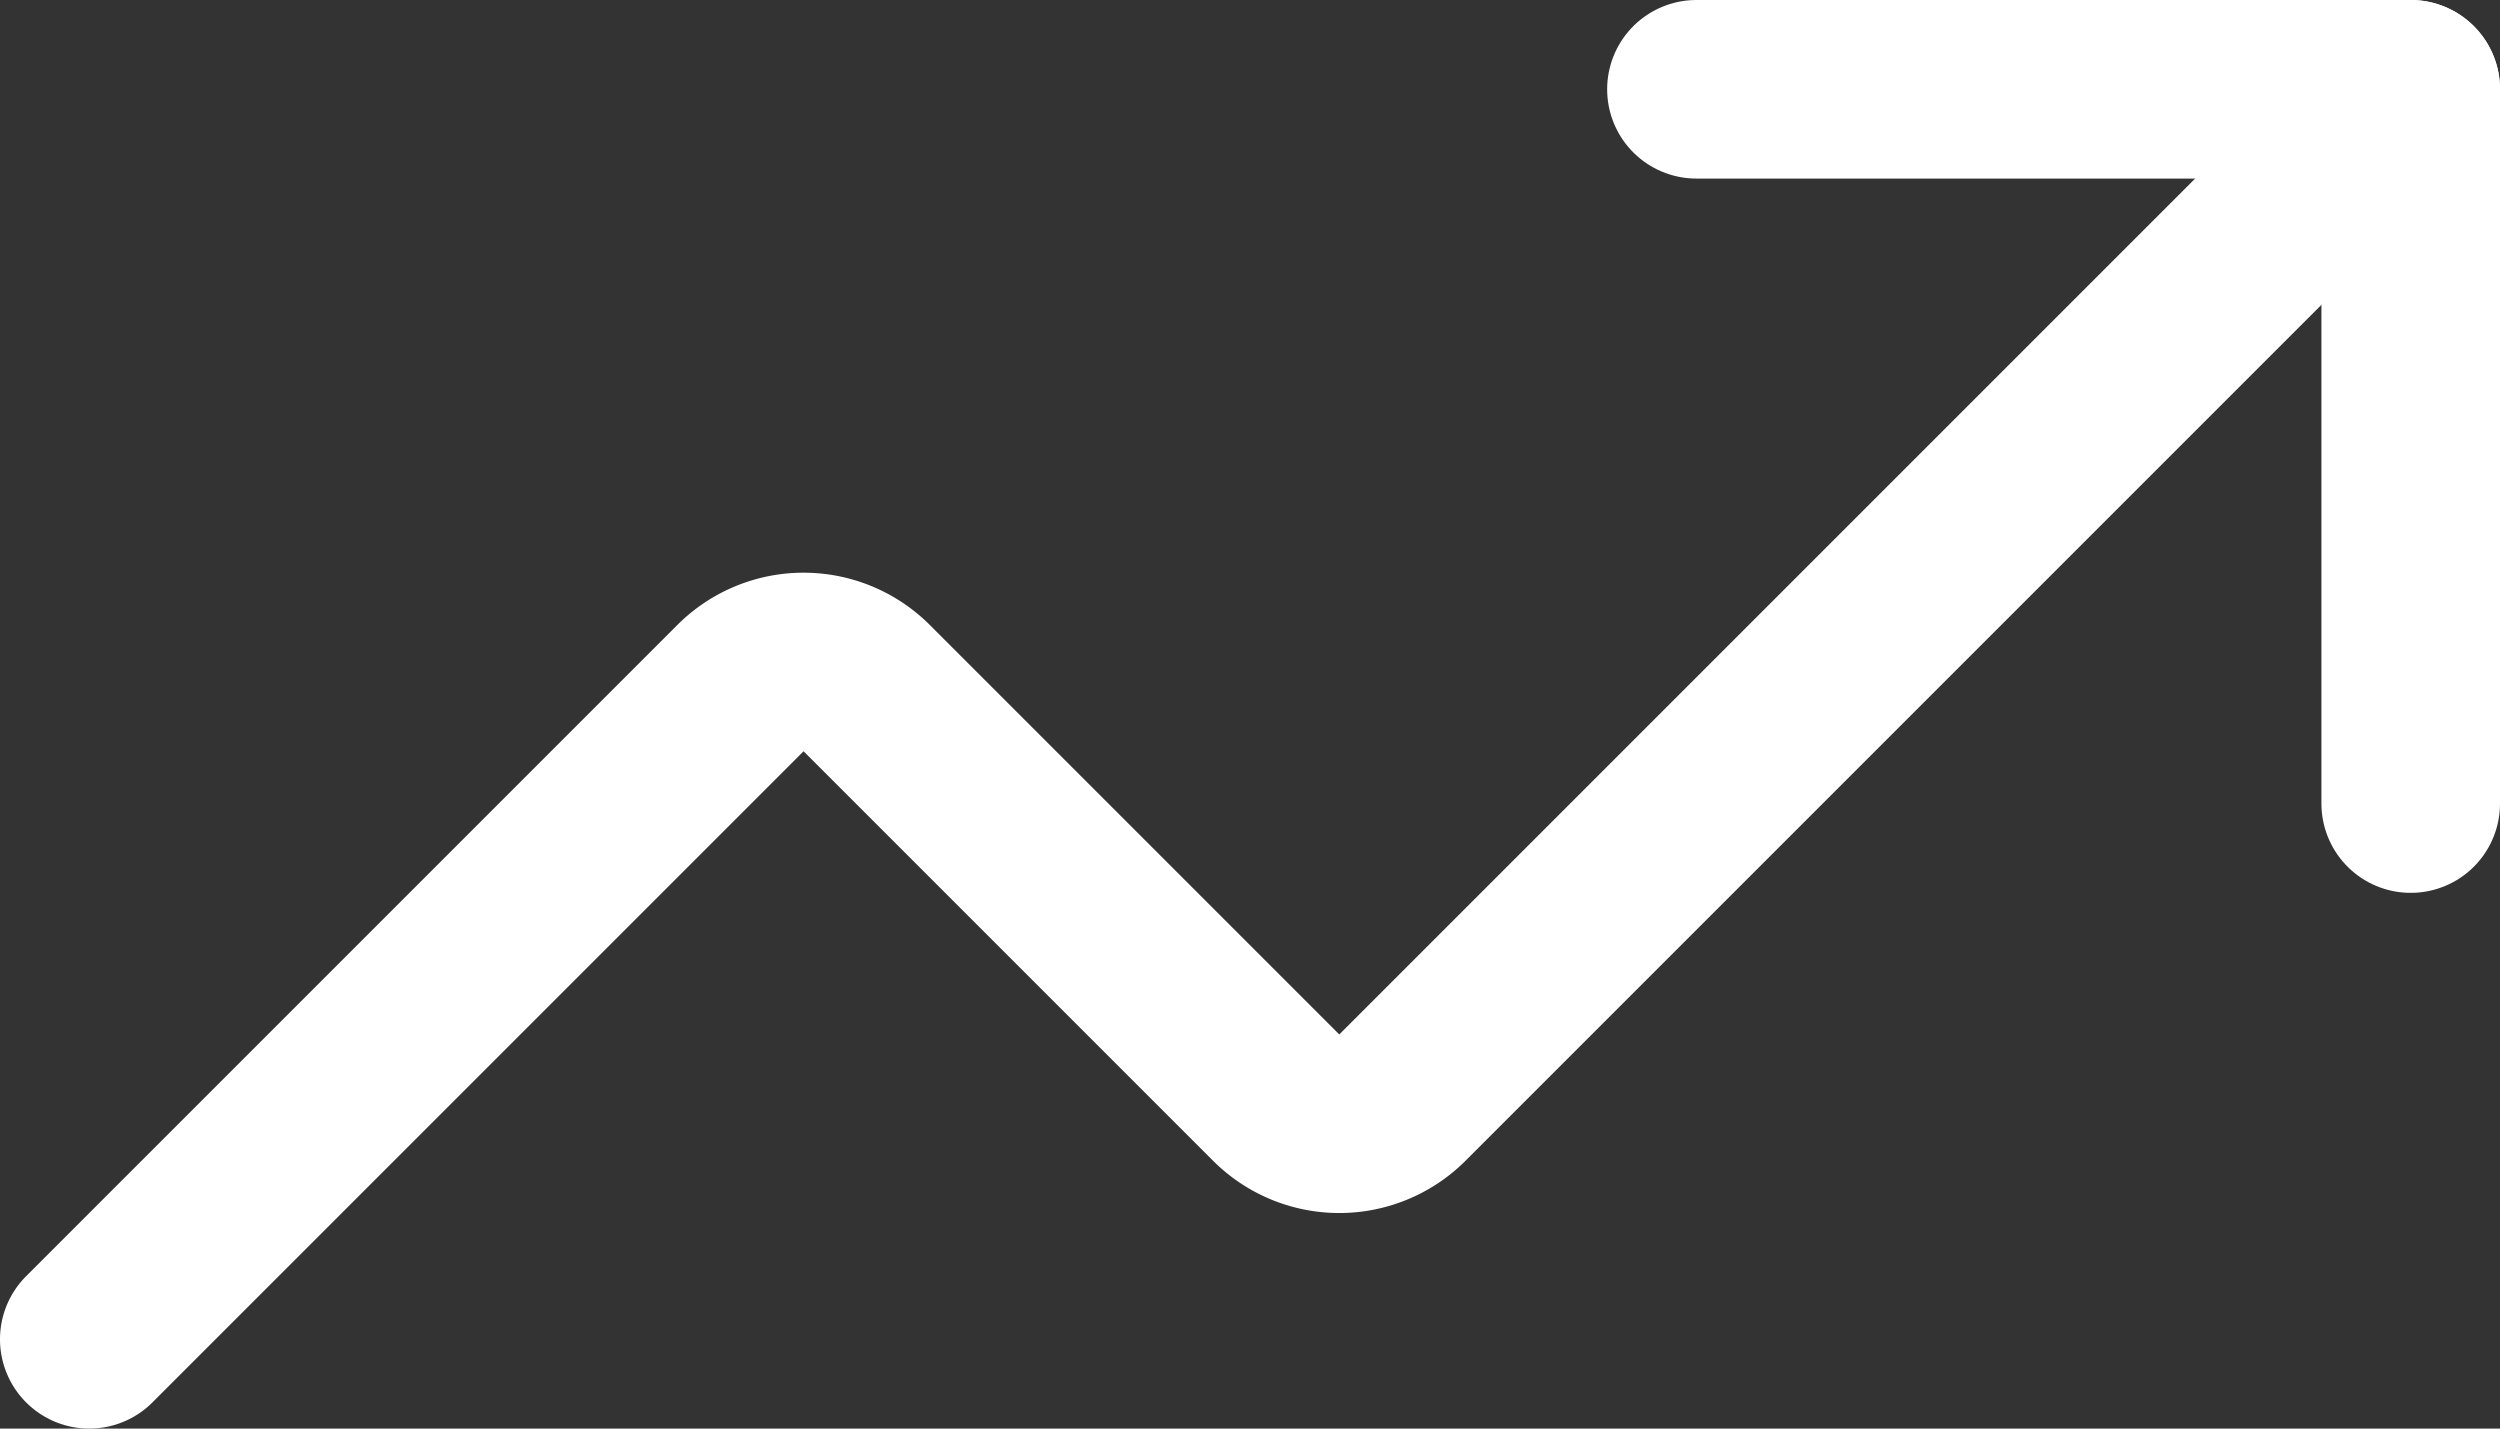
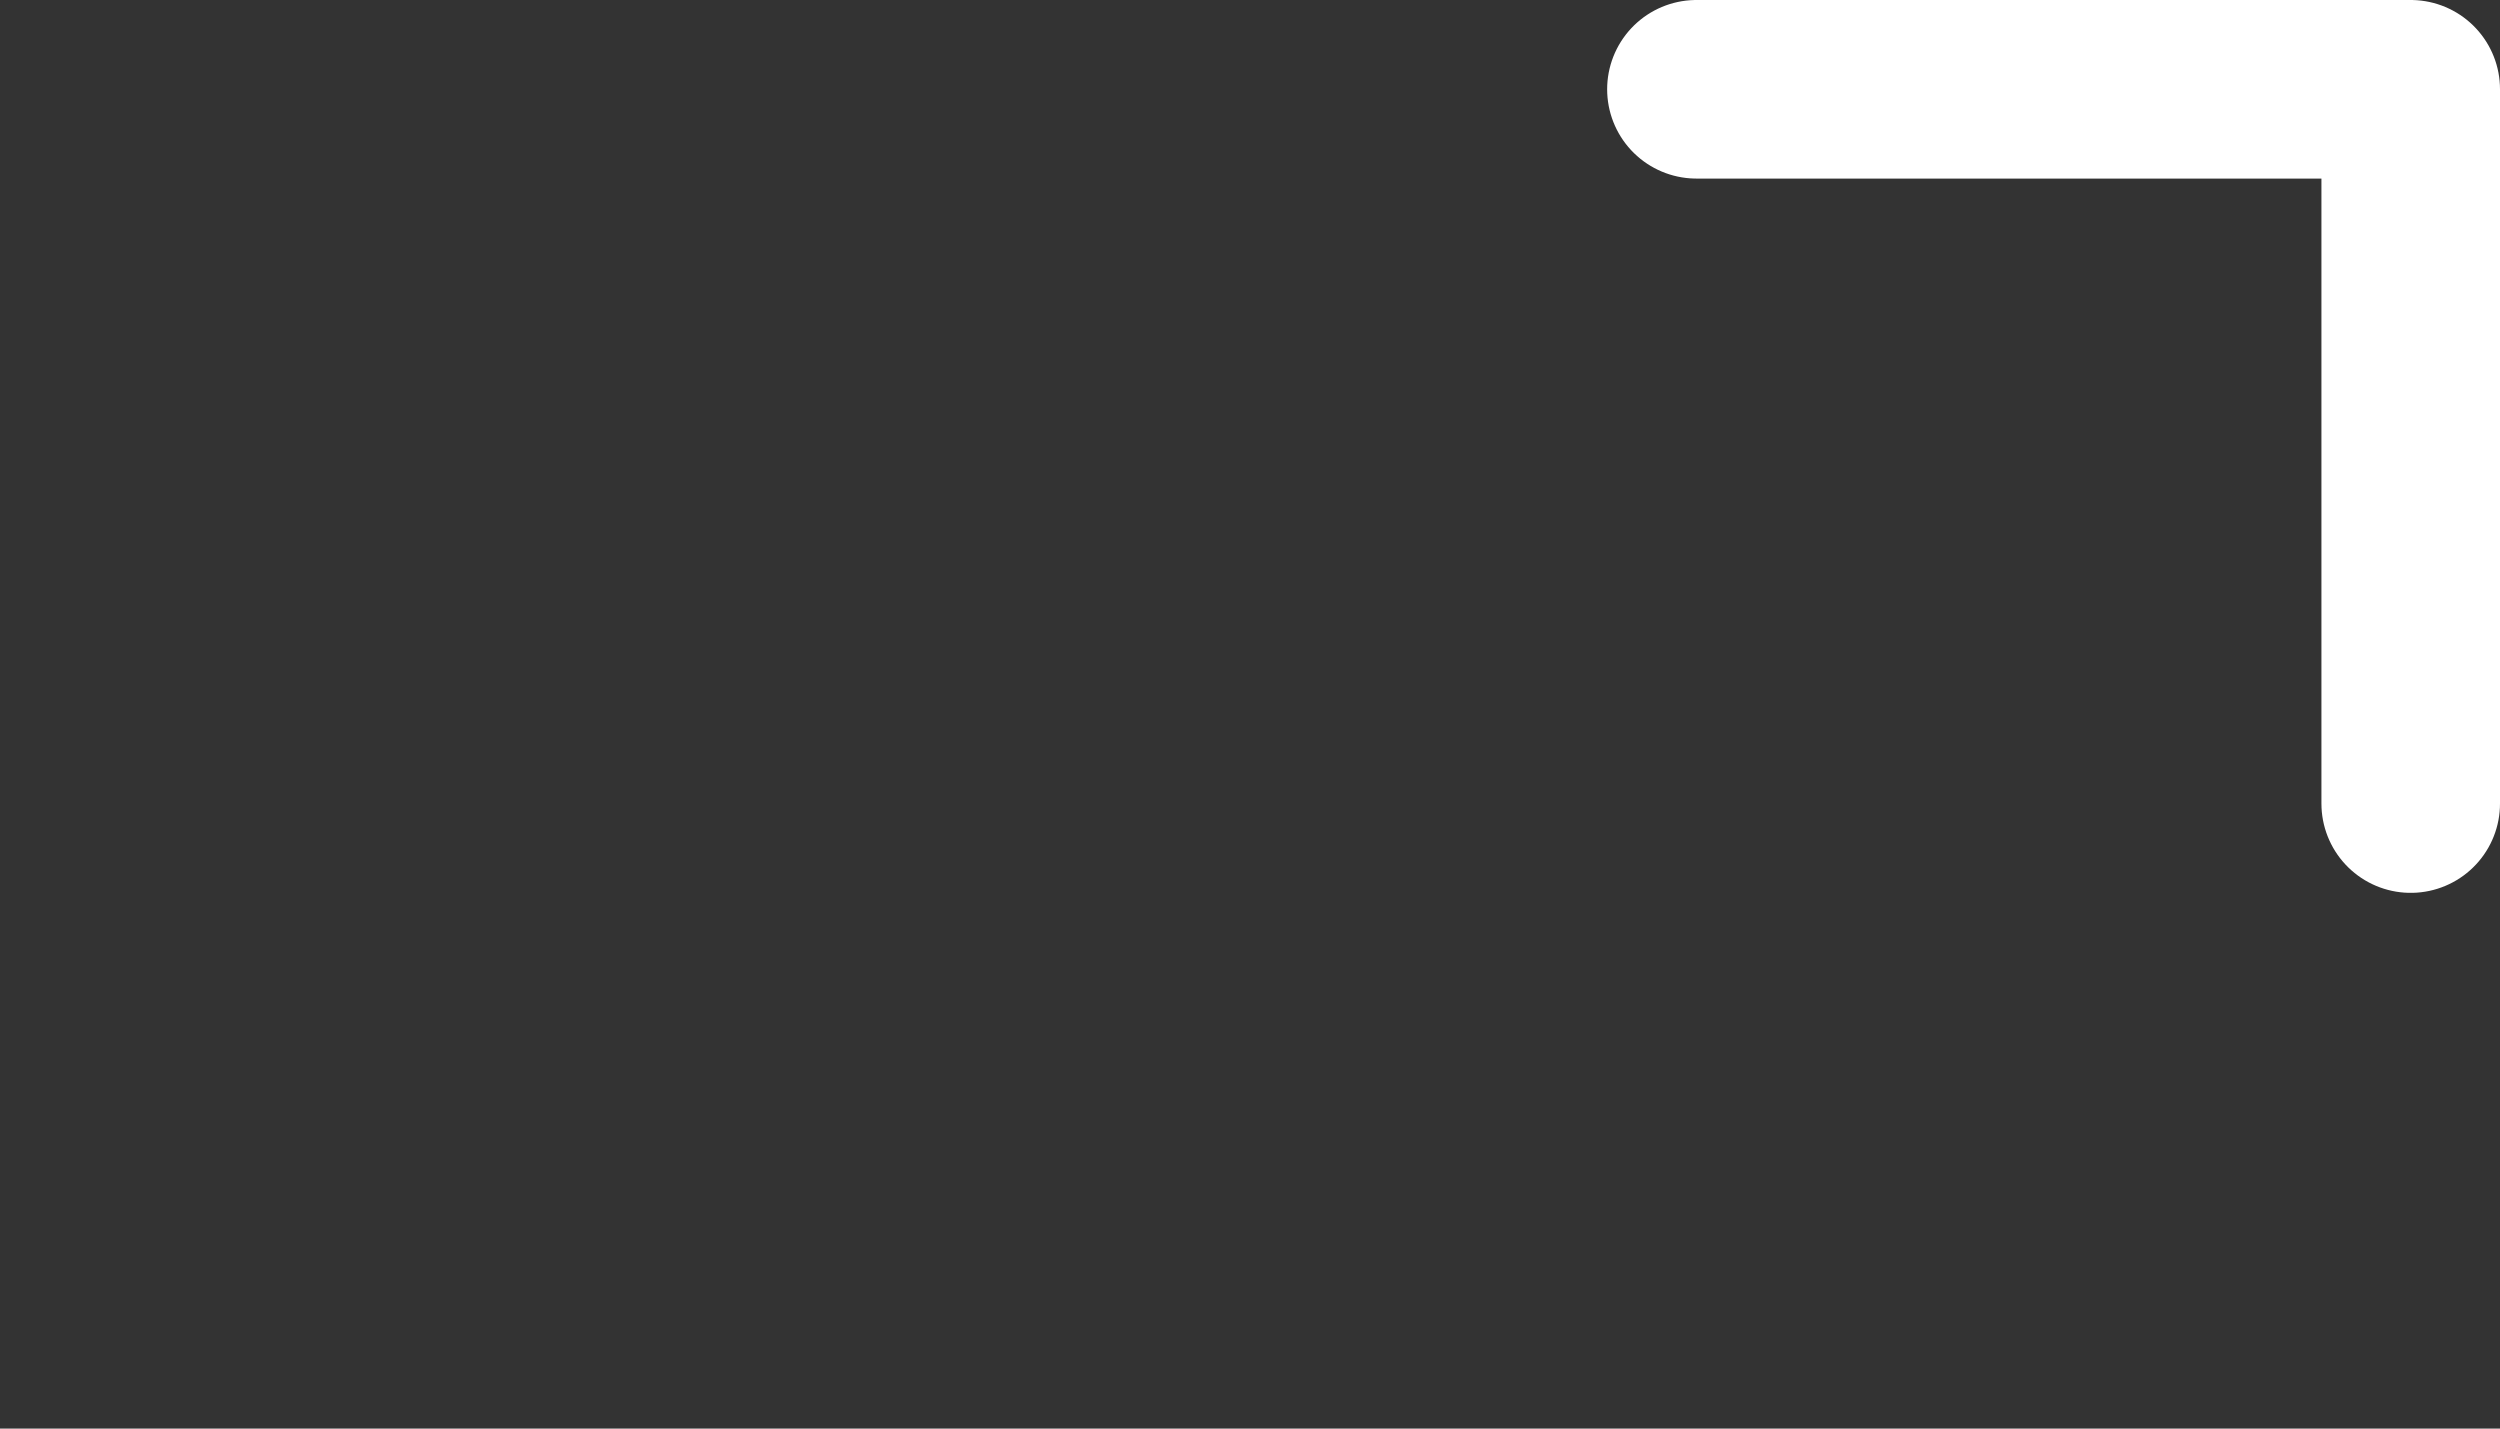
<svg xmlns="http://www.w3.org/2000/svg" id="Group_30202" data-name="Group 30202" width="56" height="32" viewBox="0 0 56 32">
  <rect x="0" y="0" width="56" height="32" fill="#333333" stroke="none" />
  <defs>
    <clipPath id="clip-path">
      <rect id="Rectangle_8528" data-name="Rectangle 8528" width="56" height="32" fill="none" stroke="#fff" stroke-width="1" />
    </clipPath>
  </defs>
  <g id="Group_30202-2" data-name="Group 30202" clip-path="url(#clip-path)">
    <path id="Path_38651" data-name="Path 38651" d="M38,2H54V18" fill="none" stroke="#fff" stroke-linecap="round" stroke-linejoin="round" stroke-width="4" />
-     <path id="Path_38652" data-name="Path 38652" d="M54,2,31.4,24.6a2,2,0,0,1-2.8,0l-9.2-9.2a2,2,0,0,0-2.8,0L2,30" fill="none" stroke="#fff" stroke-linecap="round" stroke-linejoin="round" stroke-width="4" />
  </g>
</svg>